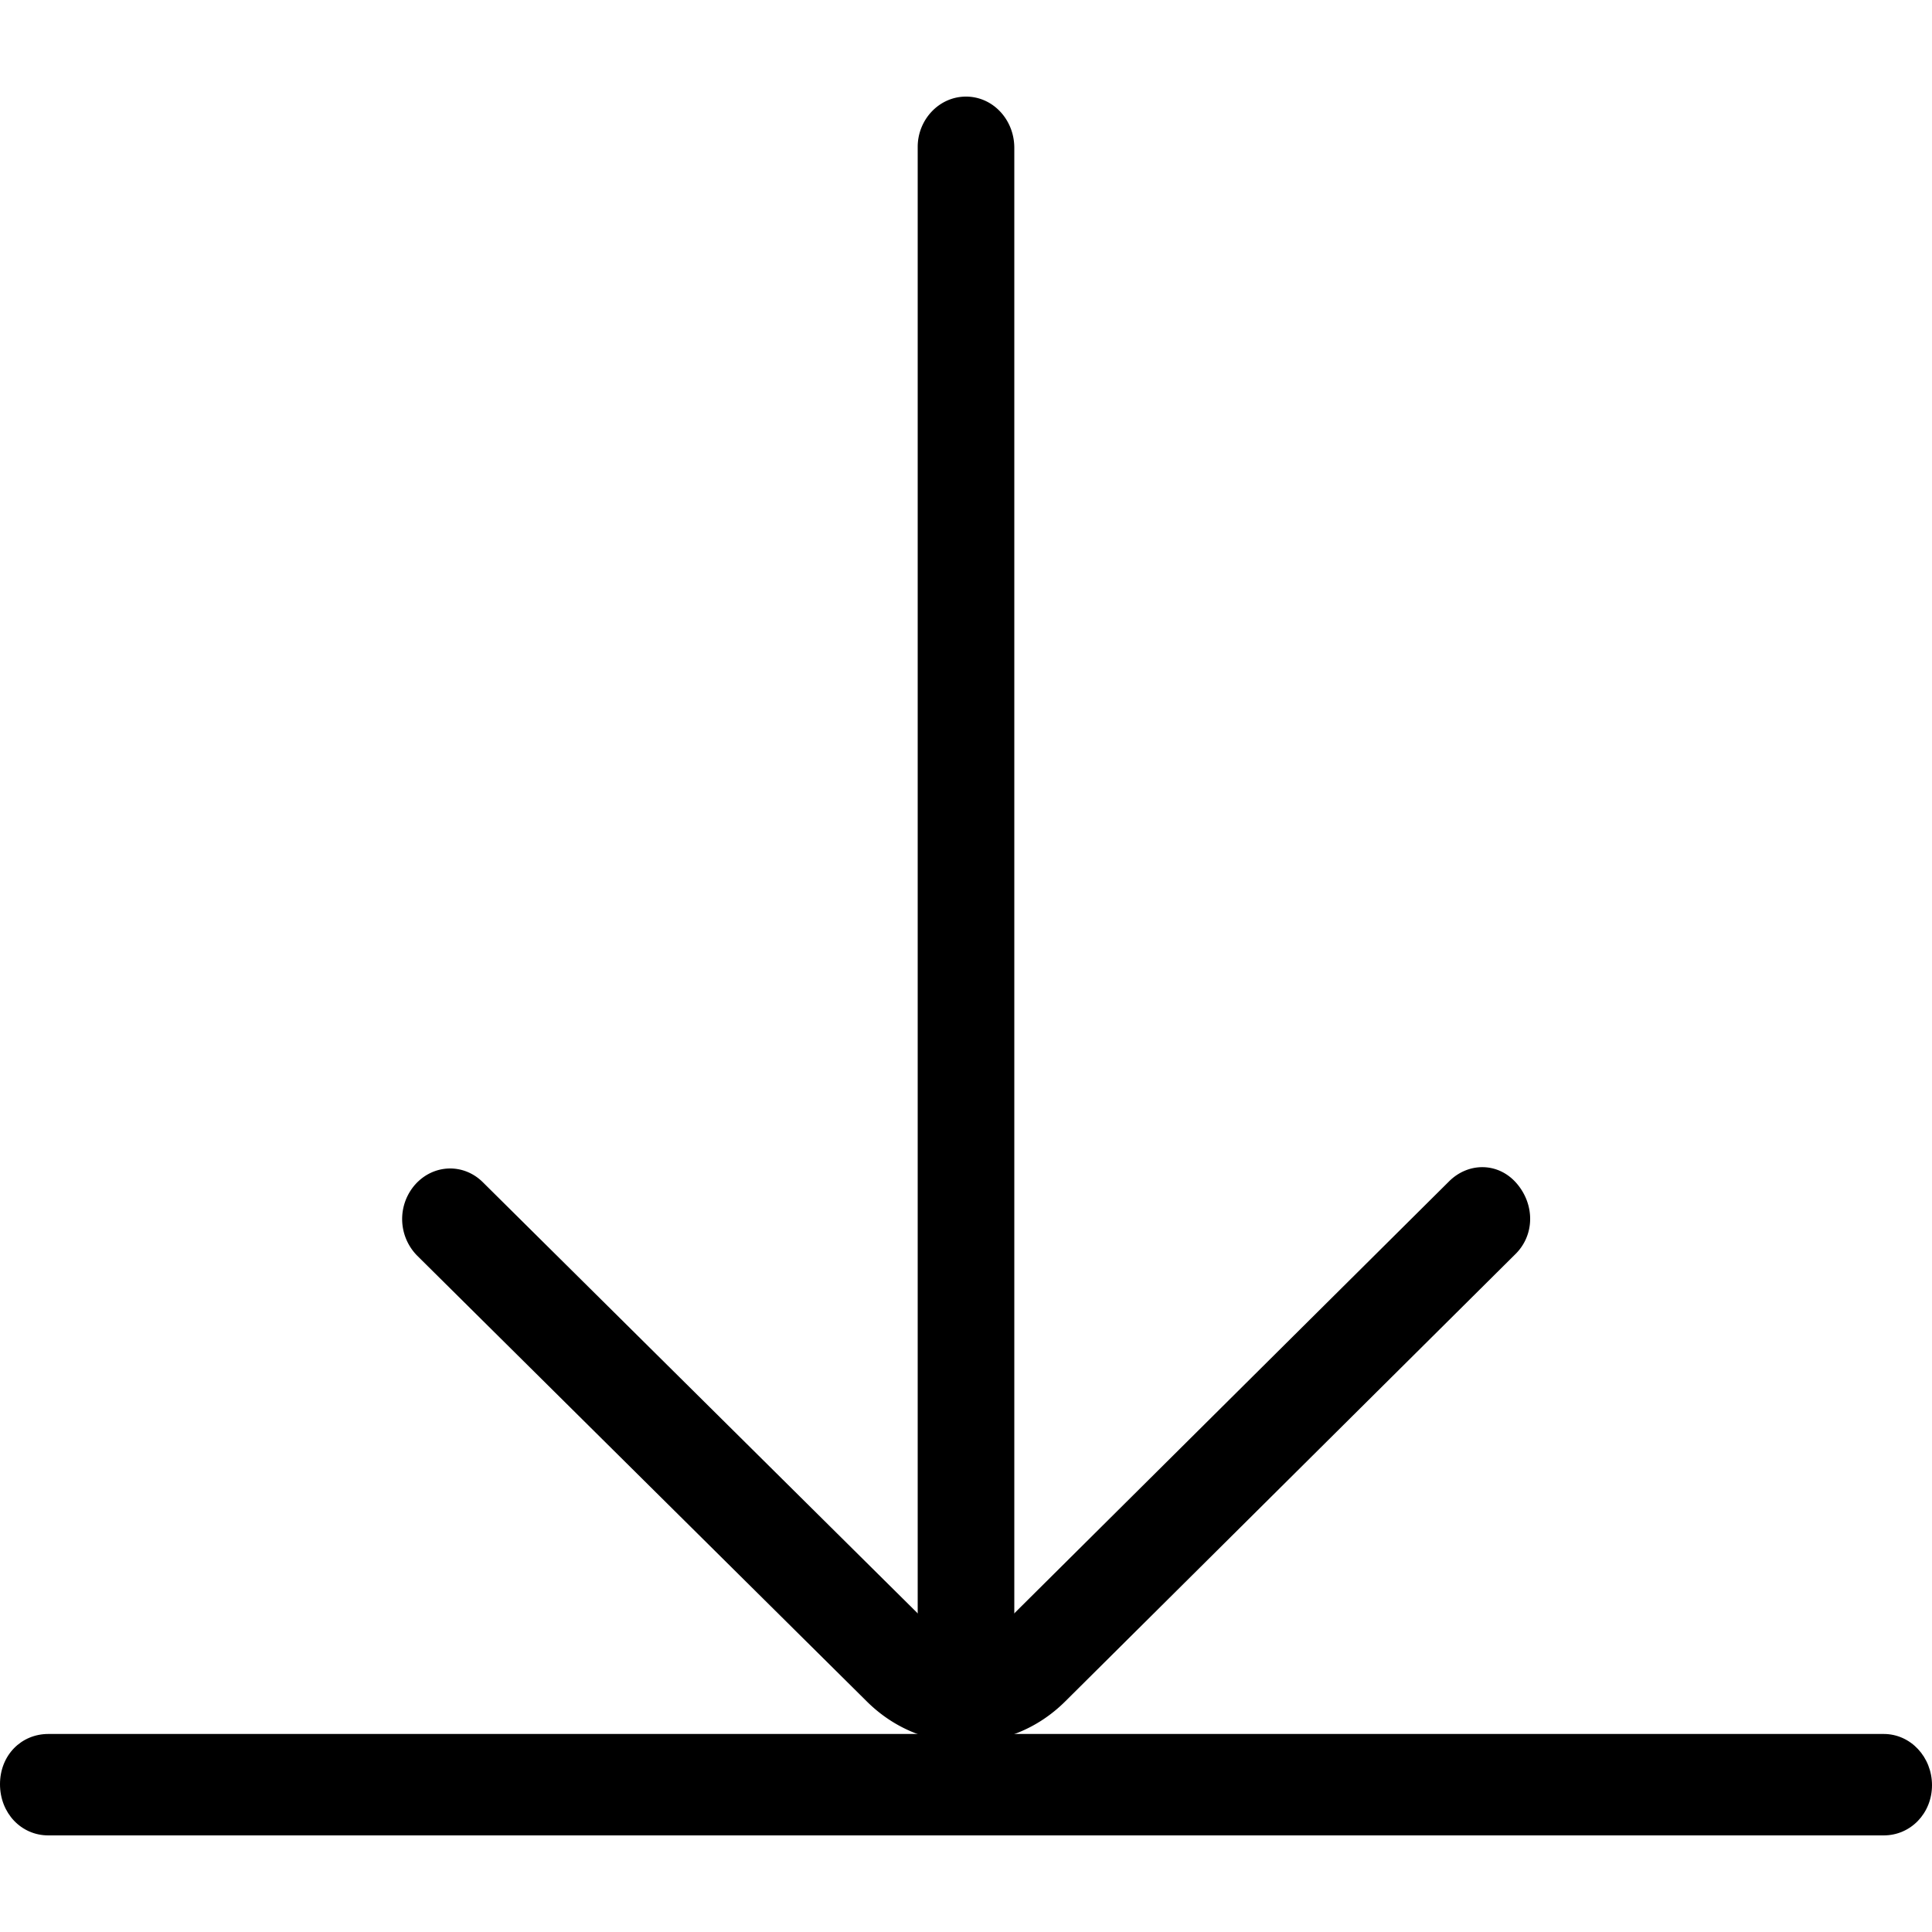
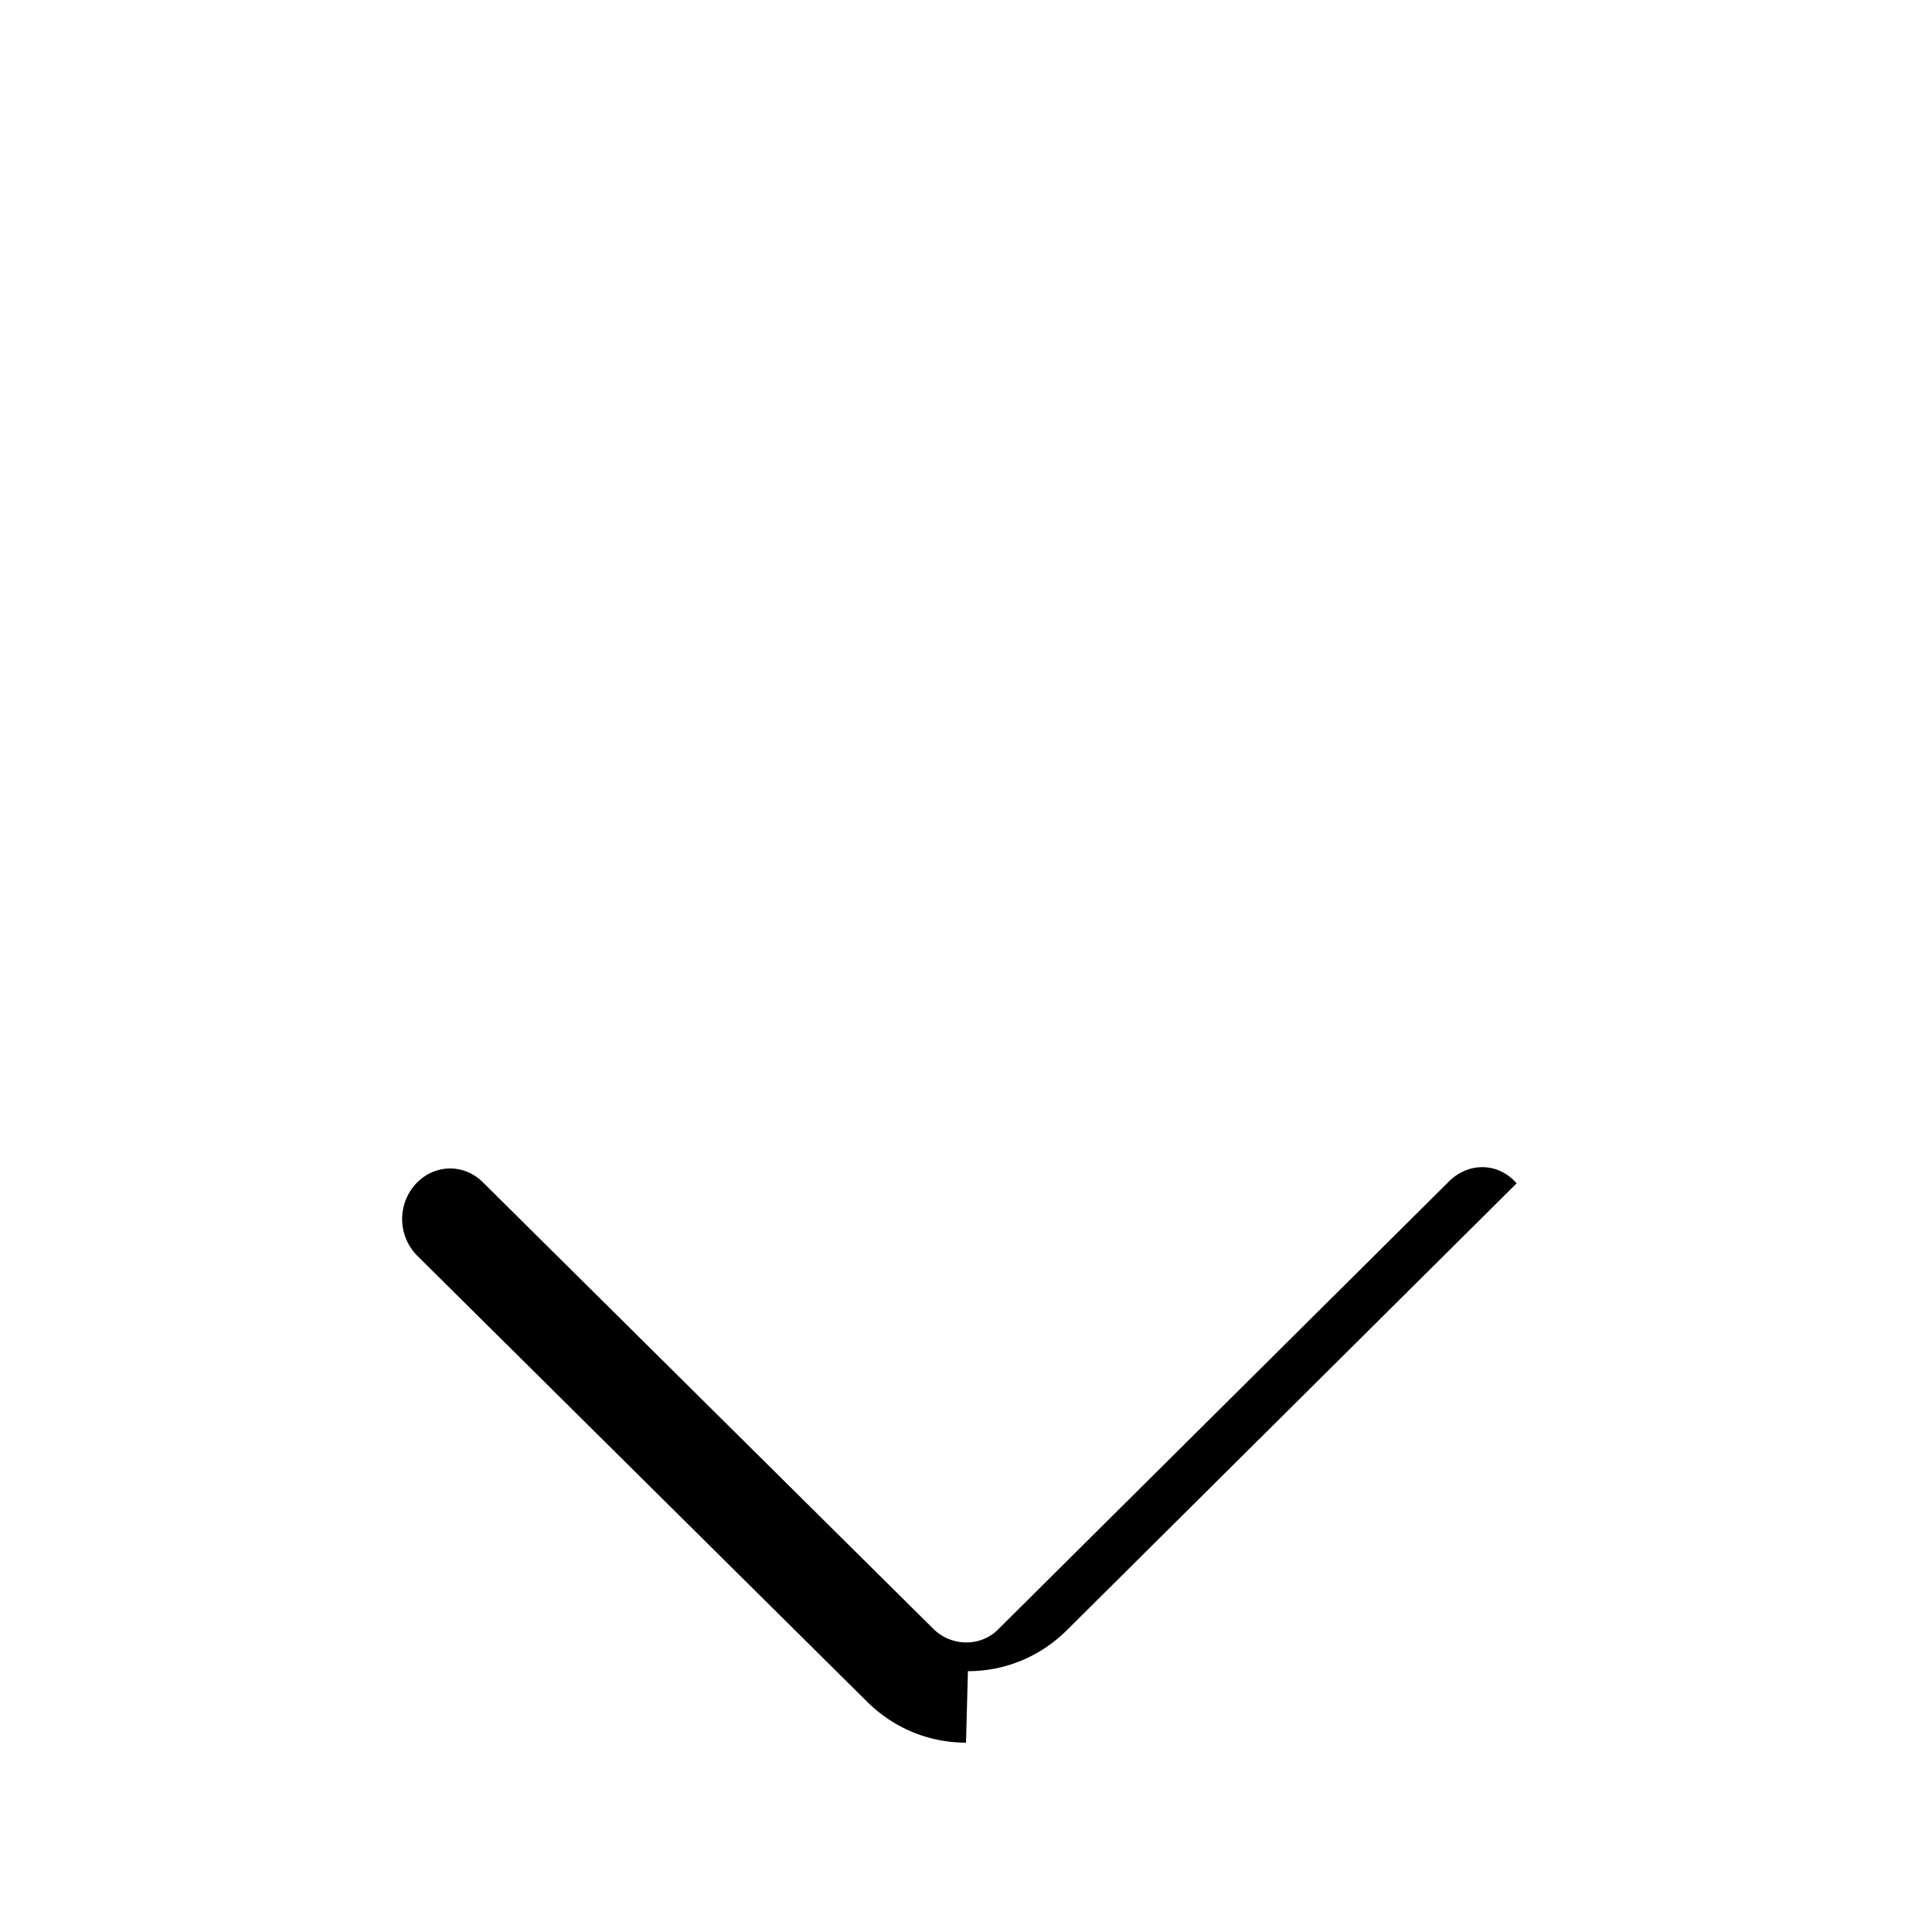
<svg xmlns="http://www.w3.org/2000/svg" id="a" data-name="ol" width="20" height="20">
  <defs>
    <style>.b{stroke-width:0}</style>
  </defs>
-   <path class="b" d="M10 18.04c-.37 0-.74-.14-1.03-.43L4.32 13a.54.54 0 0 1-.02-.74c.19-.21.5-.22.7-.02l4.66 4.62c.19.19.5.19.68 0L15 12.23c.2-.2.51-.2.7.02s.19.54-.02.74l-4.65 4.62c-.29.29-.66.43-1.03.43Z" />
-   <path class="b" d="M10 18.04a.51.51 0 0 1-.5-.52v-16c0-.28.22-.52.5-.52s.5.24.5.53v15.99c0 .29-.22.52-.5.52Z" />
-   <path class="b" d="M19.5 19H.5c-.28 0-.5-.23-.5-.53s.22-.52.5-.52h19c.28 0 .5.24.5.53s-.22.52-.5.52Z" />
+   <path class="b" d="M10 18.04c-.37 0-.74-.14-1.03-.43L4.32 13a.54.54 0 0 1-.02-.74c.19-.21.5-.22.7-.02l4.66 4.62c.19.19.5.19.68 0L15 12.23c.2-.2.51-.2.7.02l-4.65 4.62c-.29.29-.66.43-1.03.43Z" />
</svg>